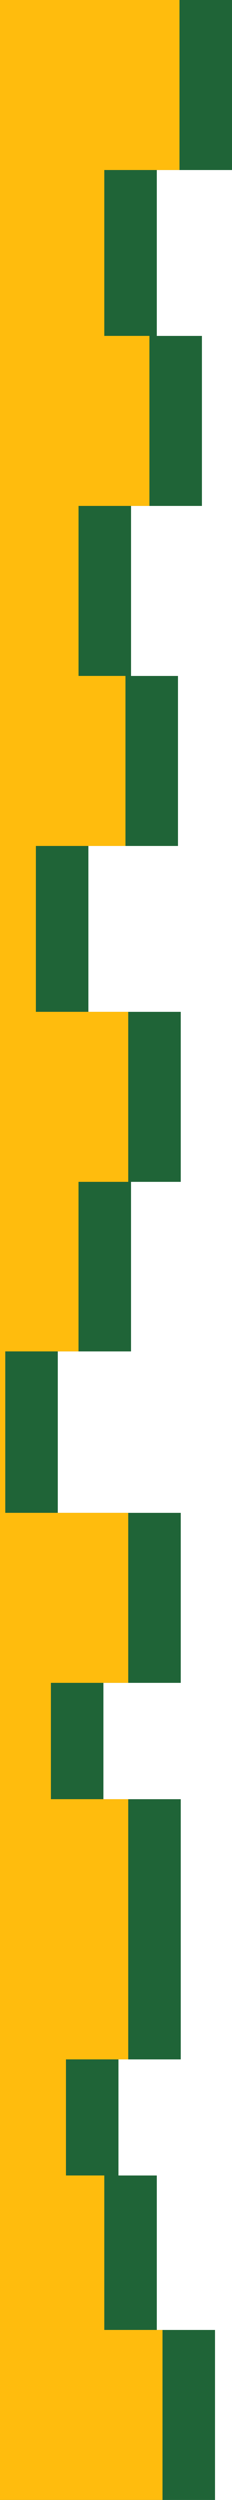
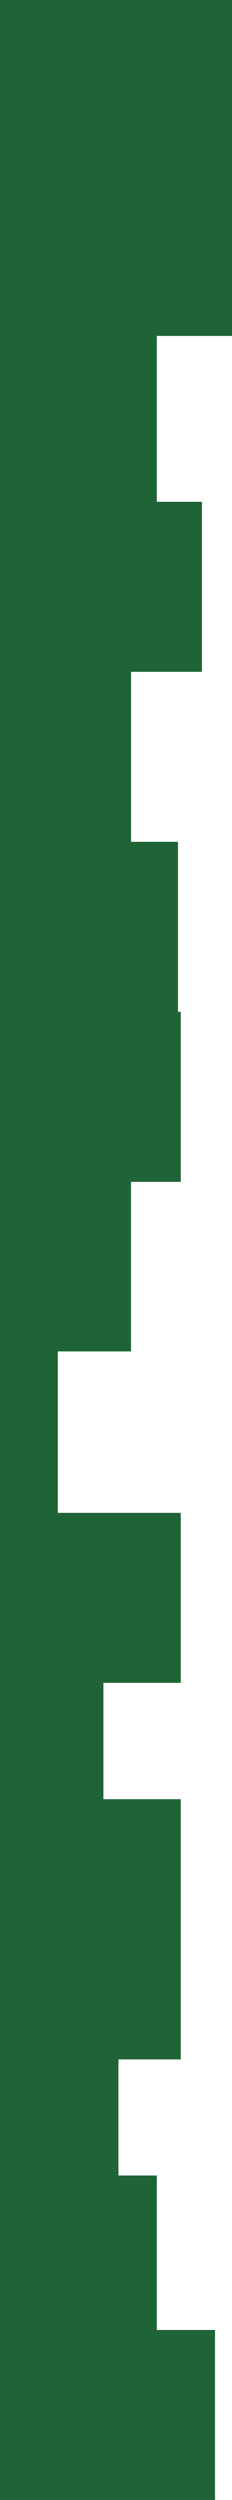
<svg xmlns="http://www.w3.org/2000/svg" version="1.1" viewBox="0 0 134 1440" preserveAspectRatio="none">
-   <path fill="#1f6437" d="M0,1440h124.19v-97.93h-33.62v-88.97h-22.15v-66.87h35.98v-149.88h-44.67v-67.01h44.67v-97.93H33.38v-92.98h42.3v-97.67h28.72v-97.93h-53.35v-95.55h51.75v-97.93h-27.11v-97.93h40.94v-97.93h-26.06v-95.55h43.43V0H0v1440Z" />
-   <path fill="#ffbc0d" d="M0,0h103.67v97.93h-43.43v95.55h26.06v97.93h-40.94v97.93h27.11v97.93H20.72v95.55h53.35v97.93h-28.72v97.67H3.05v92.98h71.02v97.93H29.4v67.01h44.67v149.88h-35.98v66.87h22.15v88.97h33.62v97.93H0V0Z" />
+   <path fill="#1f6437" d="M0,1440h124.19v-97.93h-33.62v-88.97h-22.15v-66.87h35.98v-149.88h-44.67v-67.01h44.67v-97.93H33.38v-92.98h42.3v-97.67h28.72v-97.93h-53.35h51.75v-97.93h-27.11v-97.93h40.94v-97.93h-26.06v-95.55h43.43V0H0v1440Z" />
</svg>